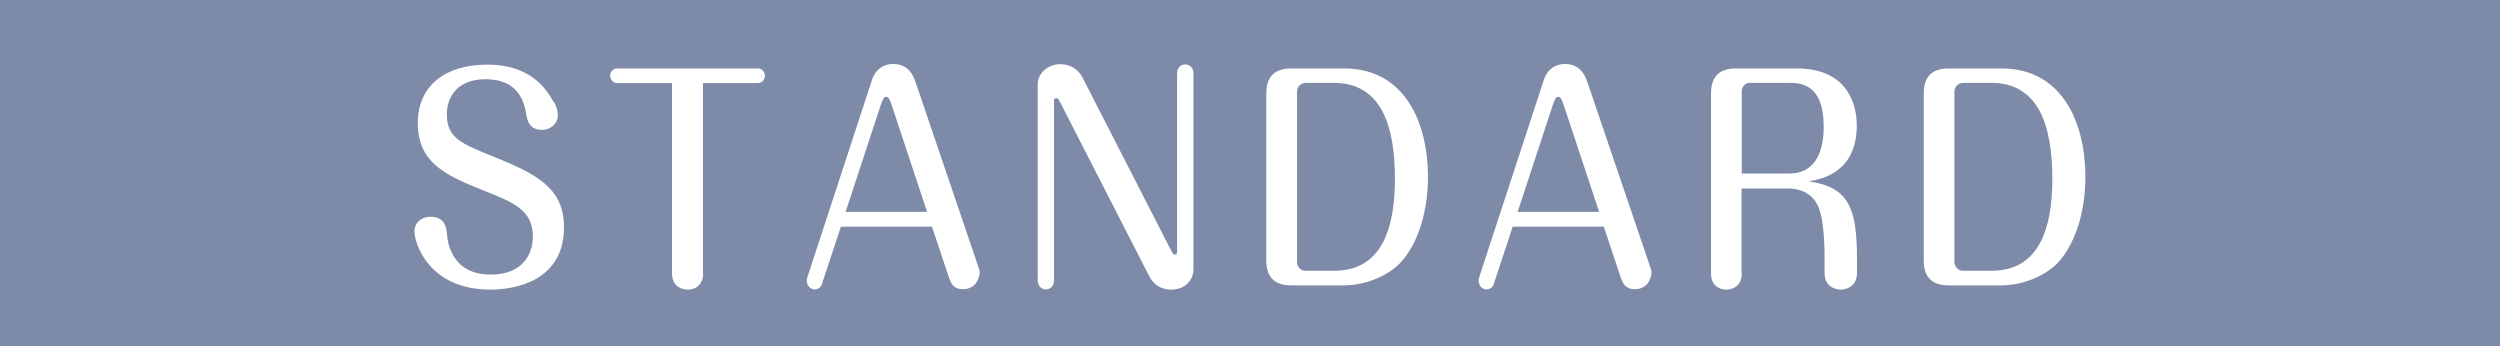
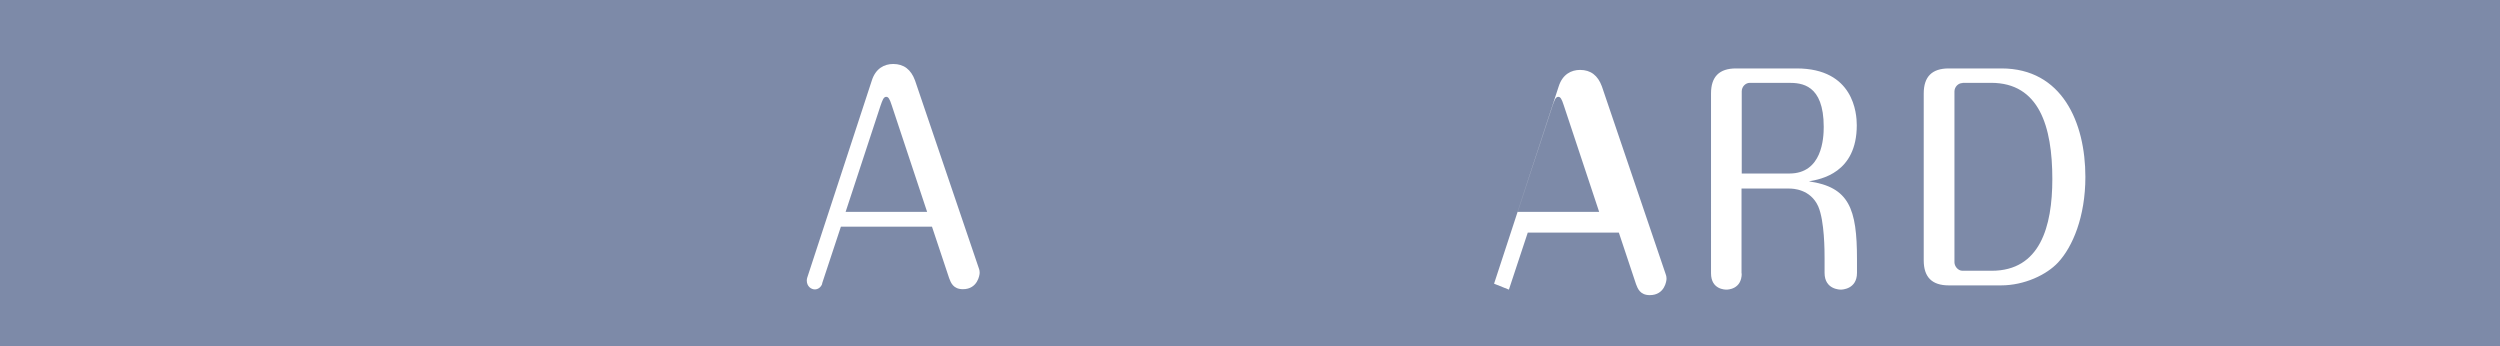
<svg xmlns="http://www.w3.org/2000/svg" id="_イヤー_2" viewBox="0 0 118 16.35">
  <rect x="0" y="0" width="118" height="16.35" fill="#333333" stroke="none" />
  <defs>
    <style>.cls-1{fill:#fff;}.cls-2{fill:#7d8aa8;stroke:#7d8aa8;stroke-miterlimit:10;}</style>
  </defs>
  <g id="_イヤー_1-2">
    <g>
      <rect class="cls-2" x=".5" y=".5" width="117" height="15.35" />
      <g>
-         <path class="cls-1" d="M26.15,4.81c.17,.31,.18,.57,.18,.64,0,.39-.35,.68-.74,.68-.63,0-.71-.47-.76-.79-.2-1.2-.95-1.6-1.92-1.6-1.31,0-1.82,.82-1.82,1.66,0,1.09,.66,1.37,2.12,1.96,2.05,.83,3.41,1.46,3.41,3.37,0,2.5-2.25,2.94-3.47,2.94-2.95,0-3.59-2.24-3.59-2.74,0-.42,.34-.7,.76-.7,.71,0,.76,.57,.78,.87,.05,.53,.34,1.86,2.06,1.86,1.49,0,1.99-.94,1.99-1.79,0-1.25-.89-1.61-2.33-2.18-1.68-.68-3.1-1.25-3.1-3.18,0-1.78,1.32-2.76,3.27-2.76,2.05,0,2.79,1.13,3.15,1.78Z" />
-         <path class="cls-1" d="M33.19,12.9c0,.48-.3,.77-.72,.77-.06,0-.75,0-.75-.77V3.92h-2.58c-.21,0-.34-.17-.34-.35,0-.2,.15-.34,.34-.34h6.63c.2,0,.33,.17,.33,.34s-.12,.35-.33,.35h-2.59V12.9Z" />
        <path class="cls-1" d="M38.81,13.39c-.06,.17-.2,.27-.35,.27-.17,0-.38-.14-.38-.42,0-.04,.01-.1,.02-.13l3.05-9.31c.18-.57,.59-.78,1.01-.78,.5,0,.84,.26,1.03,.78l3,8.83c.05,.13,.05,.2,.05,.25,0,.09-.09,.77-.79,.77-.46,0-.57-.31-.65-.52l-.81-2.43h-4.3l-.89,2.69Zm1.11-3.39h3.84l-1.67-5.03c-.1-.31-.16-.4-.26-.4-.13,0-.18,.17-.27,.42l-1.65,5.02Z" />
-         <path class="cls-1" d="M56.33,12.72c0,.49-.39,.95-1.05,.95-.29,0-.76-.08-1.05-.66l-4.21-8.22c-.06-.12-.11-.16-.16-.16-.1,0-.12,.08-.11,.16V13.26c0,.23-.18,.4-.38,.4-.24,0-.39-.21-.39-.4V3.98c0-.52,.48-.95,1.06-.95s.92,.35,1.06,.64l4.19,8.18c.07,.14,.12,.17,.17,.17,.09,0,.1-.09,.1-.17V3.44c0-.22,.16-.4,.38-.4,.26,0,.39,.22,.39,.4V12.72Z" />
-         <path class="cls-1" d="M63.44,3.23c2.86,0,3.96,2.55,3.96,5.12,0,1.88-.6,3.3-1.29,4.04-.54,.58-1.59,1.08-2.69,1.08h-2.47c-.79,0-1.18-.39-1.18-1.18V4.41c0-.79,.39-1.18,1.18-1.18h2.49Zm-1.84,.69c-.2,0-.38,.18-.38,.4V12.38c0,.18,.16,.4,.38,.4h1.38c2.28,0,2.86-2.08,2.86-4.33,0-2.48-.62-4.54-2.89-4.54h-1.34Z" />
-         <path class="cls-1" d="M70.52,13.39c-.06,.17-.2,.27-.35,.27-.17,0-.38-.14-.38-.42,0-.04,.01-.1,.02-.13l3.05-9.31c.18-.57,.59-.78,1.01-.78,.5,0,.84,.26,1.03,.78l3,8.83c.05,.13,.05,.2,.05,.25,0,.09-.08,.77-.79,.77-.46,0-.57-.31-.65-.52l-.81-2.43h-4.3l-.89,2.69Zm1.11-3.39h3.85l-1.67-5.03c-.1-.31-.16-.4-.26-.4-.13,0-.18,.17-.27,.42l-1.65,5.02Z" />
+         <path class="cls-1" d="M70.52,13.39l3.05-9.31c.18-.57,.59-.78,1.01-.78,.5,0,.84,.26,1.03,.78l3,8.83c.05,.13,.05,.2,.05,.25,0,.09-.08,.77-.79,.77-.46,0-.57-.31-.65-.52l-.81-2.43h-4.3l-.89,2.69Zm1.11-3.39h3.85l-1.67-5.03c-.1-.31-.16-.4-.26-.4-.13,0-.18,.17-.27,.42l-1.65,5.02Z" />
        <path class="cls-1" d="M82.21,12.9c0,.77-.68,.77-.72,.77-.06,0-.73,0-.73-.77V4.41c0-.79,.39-1.18,1.18-1.18h2.86c2.7,0,2.84,2.13,2.84,2.68,0,2.26-1.7,2.55-2.26,2.65,1.9,.27,2.27,1.29,2.27,3.67v.65c0,.78-.72,.79-.76,.79s-.77,0-.77-.79v-.7c0-.31,0-1.75-.3-2.44-.37-.82-1.2-.84-1.37-.84h-2.25v4.02Zm0-4.71h2.25c1.54,0,1.62-1.65,1.62-2.2,0-2.02-1.06-2.08-1.66-2.08h-1.83c-.2,0-.38,.18-.38,.4v3.87Z" />
        <path class="cls-1" d="M94.47,3.23c2.86,0,3.96,2.55,3.96,5.12,0,1.88-.6,3.3-1.29,4.04-.54,.58-1.59,1.08-2.69,1.08h-2.47c-.79,0-1.18-.39-1.18-1.18V4.41c0-.79,.39-1.18,1.18-1.18h2.49Zm-1.84,.69c-.2,0-.38,.18-.38,.4V12.38c0,.18,.16,.4,.38,.4h1.38c2.28,0,2.86-2.08,2.86-4.33,0-2.48-.62-4.54-2.89-4.54h-1.34Z" />
      </g>
    </g>
  </g>
</svg>